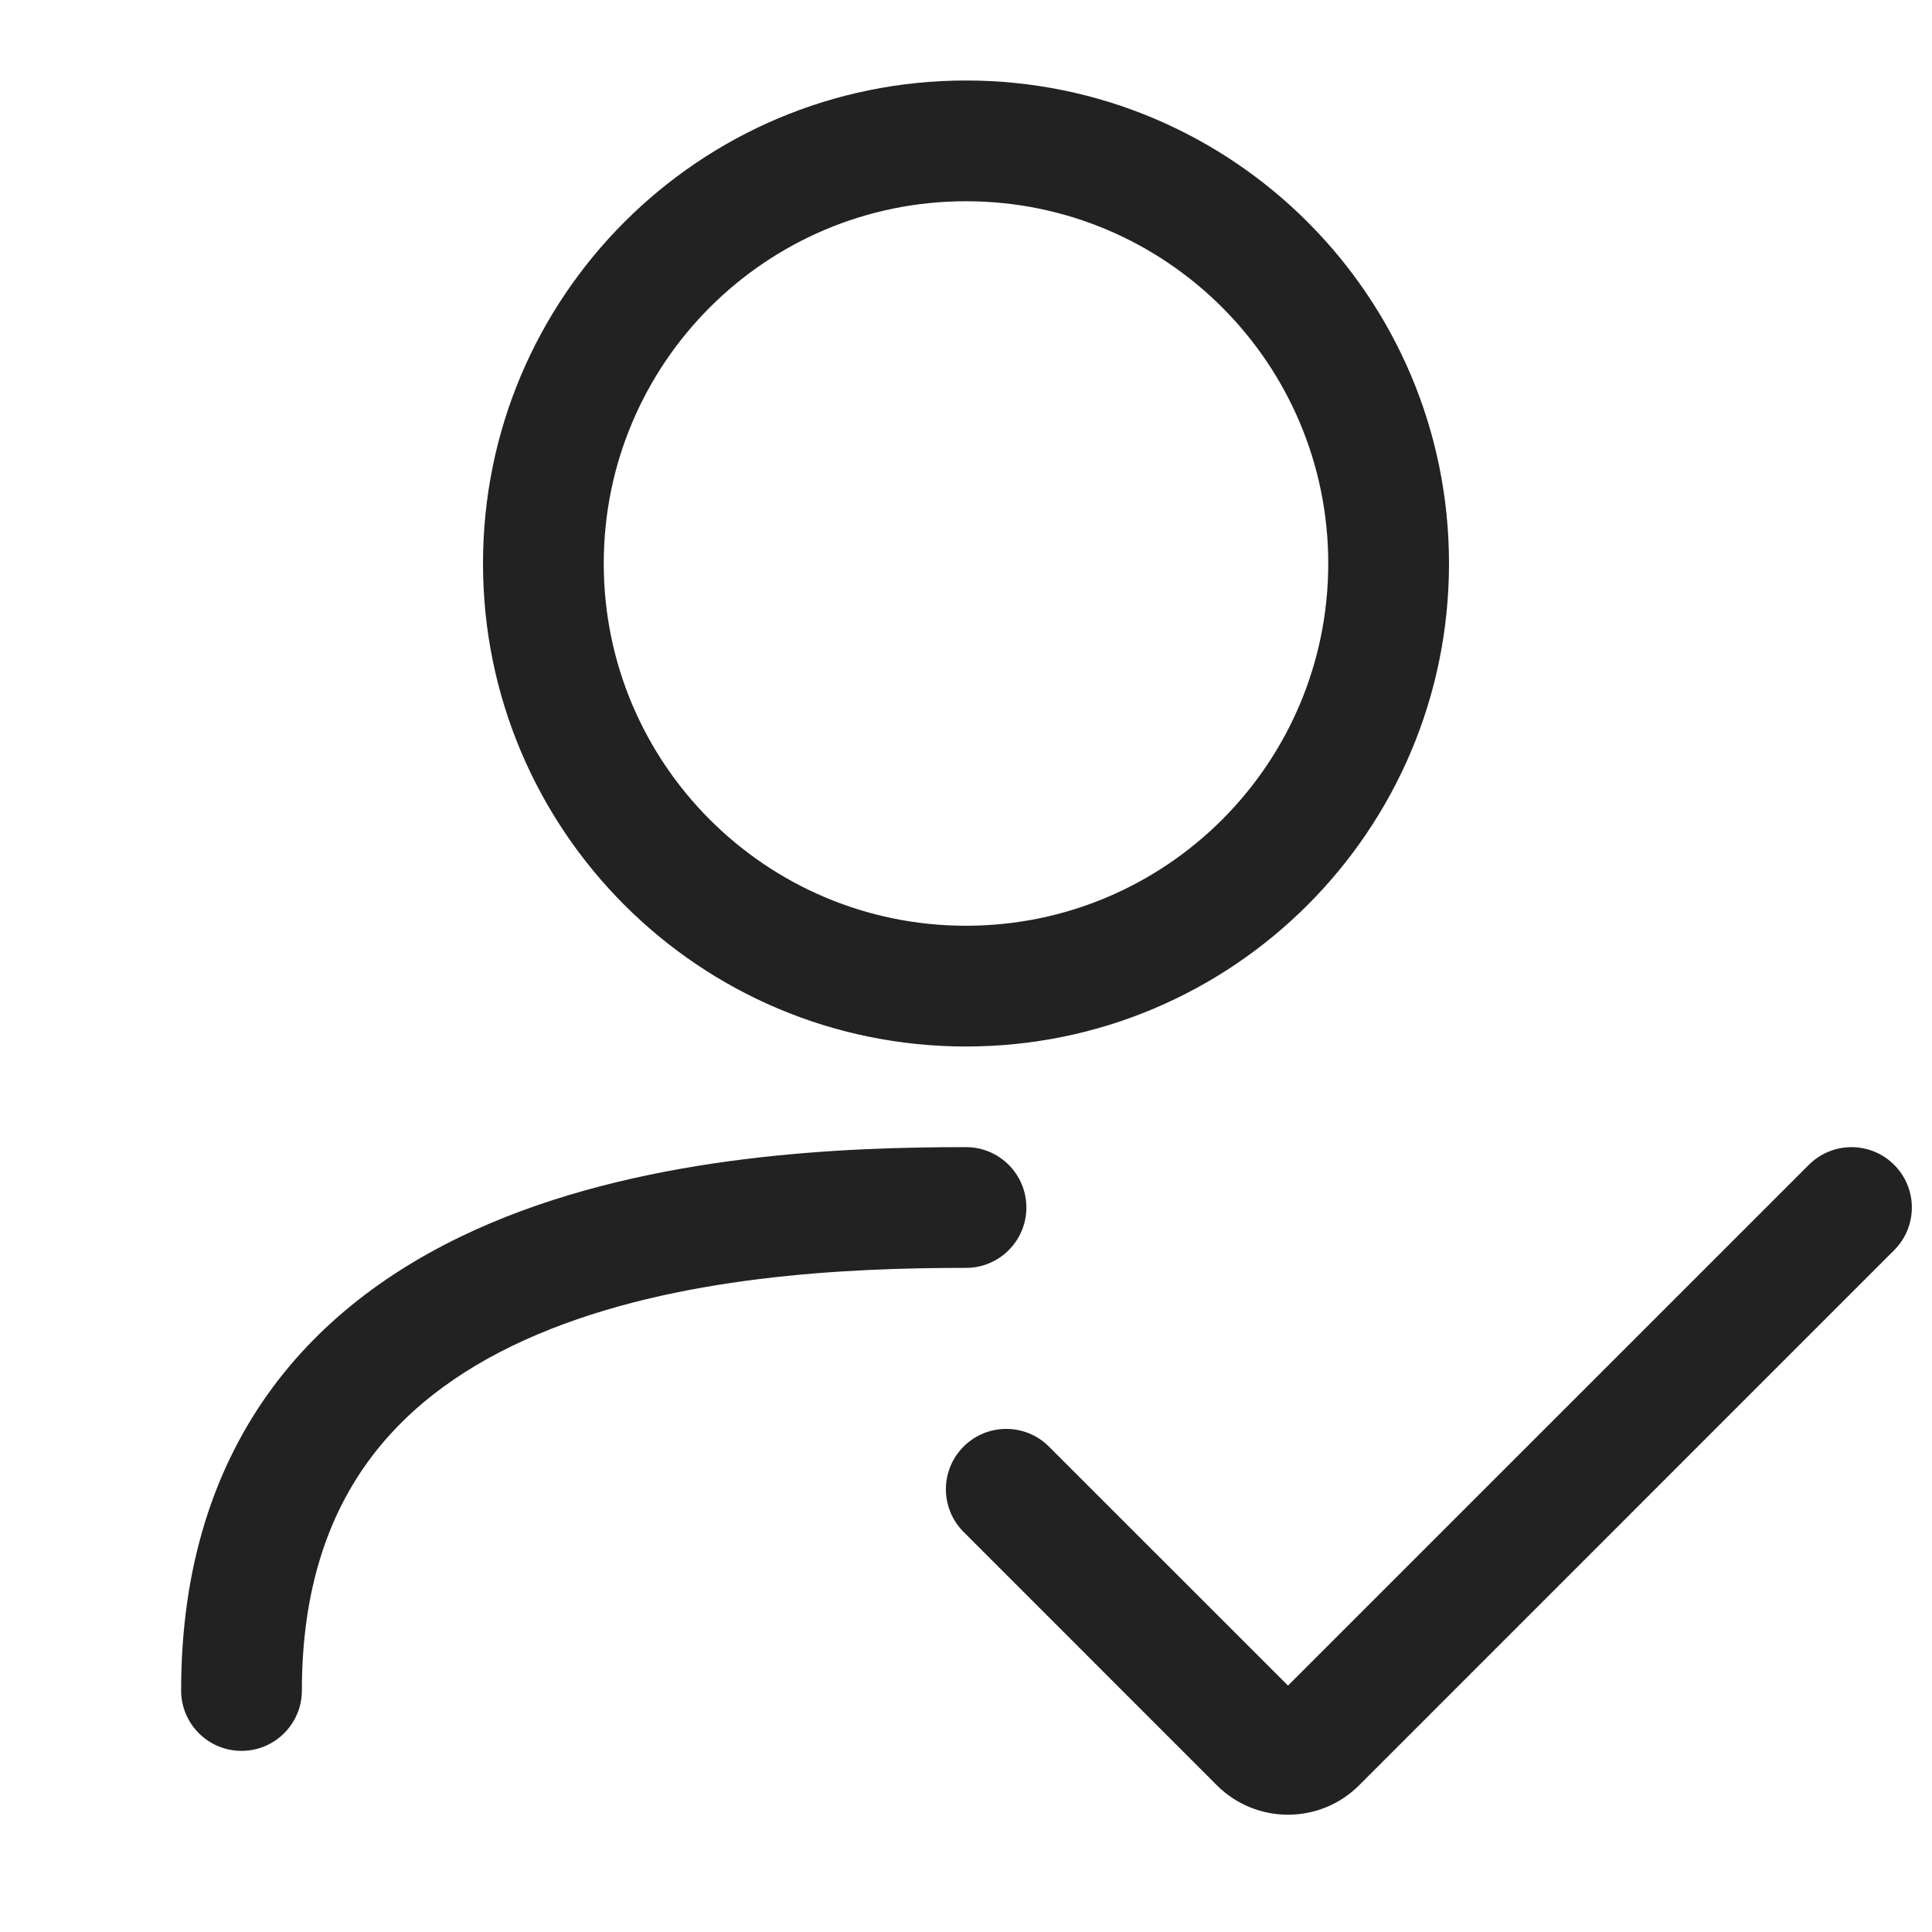
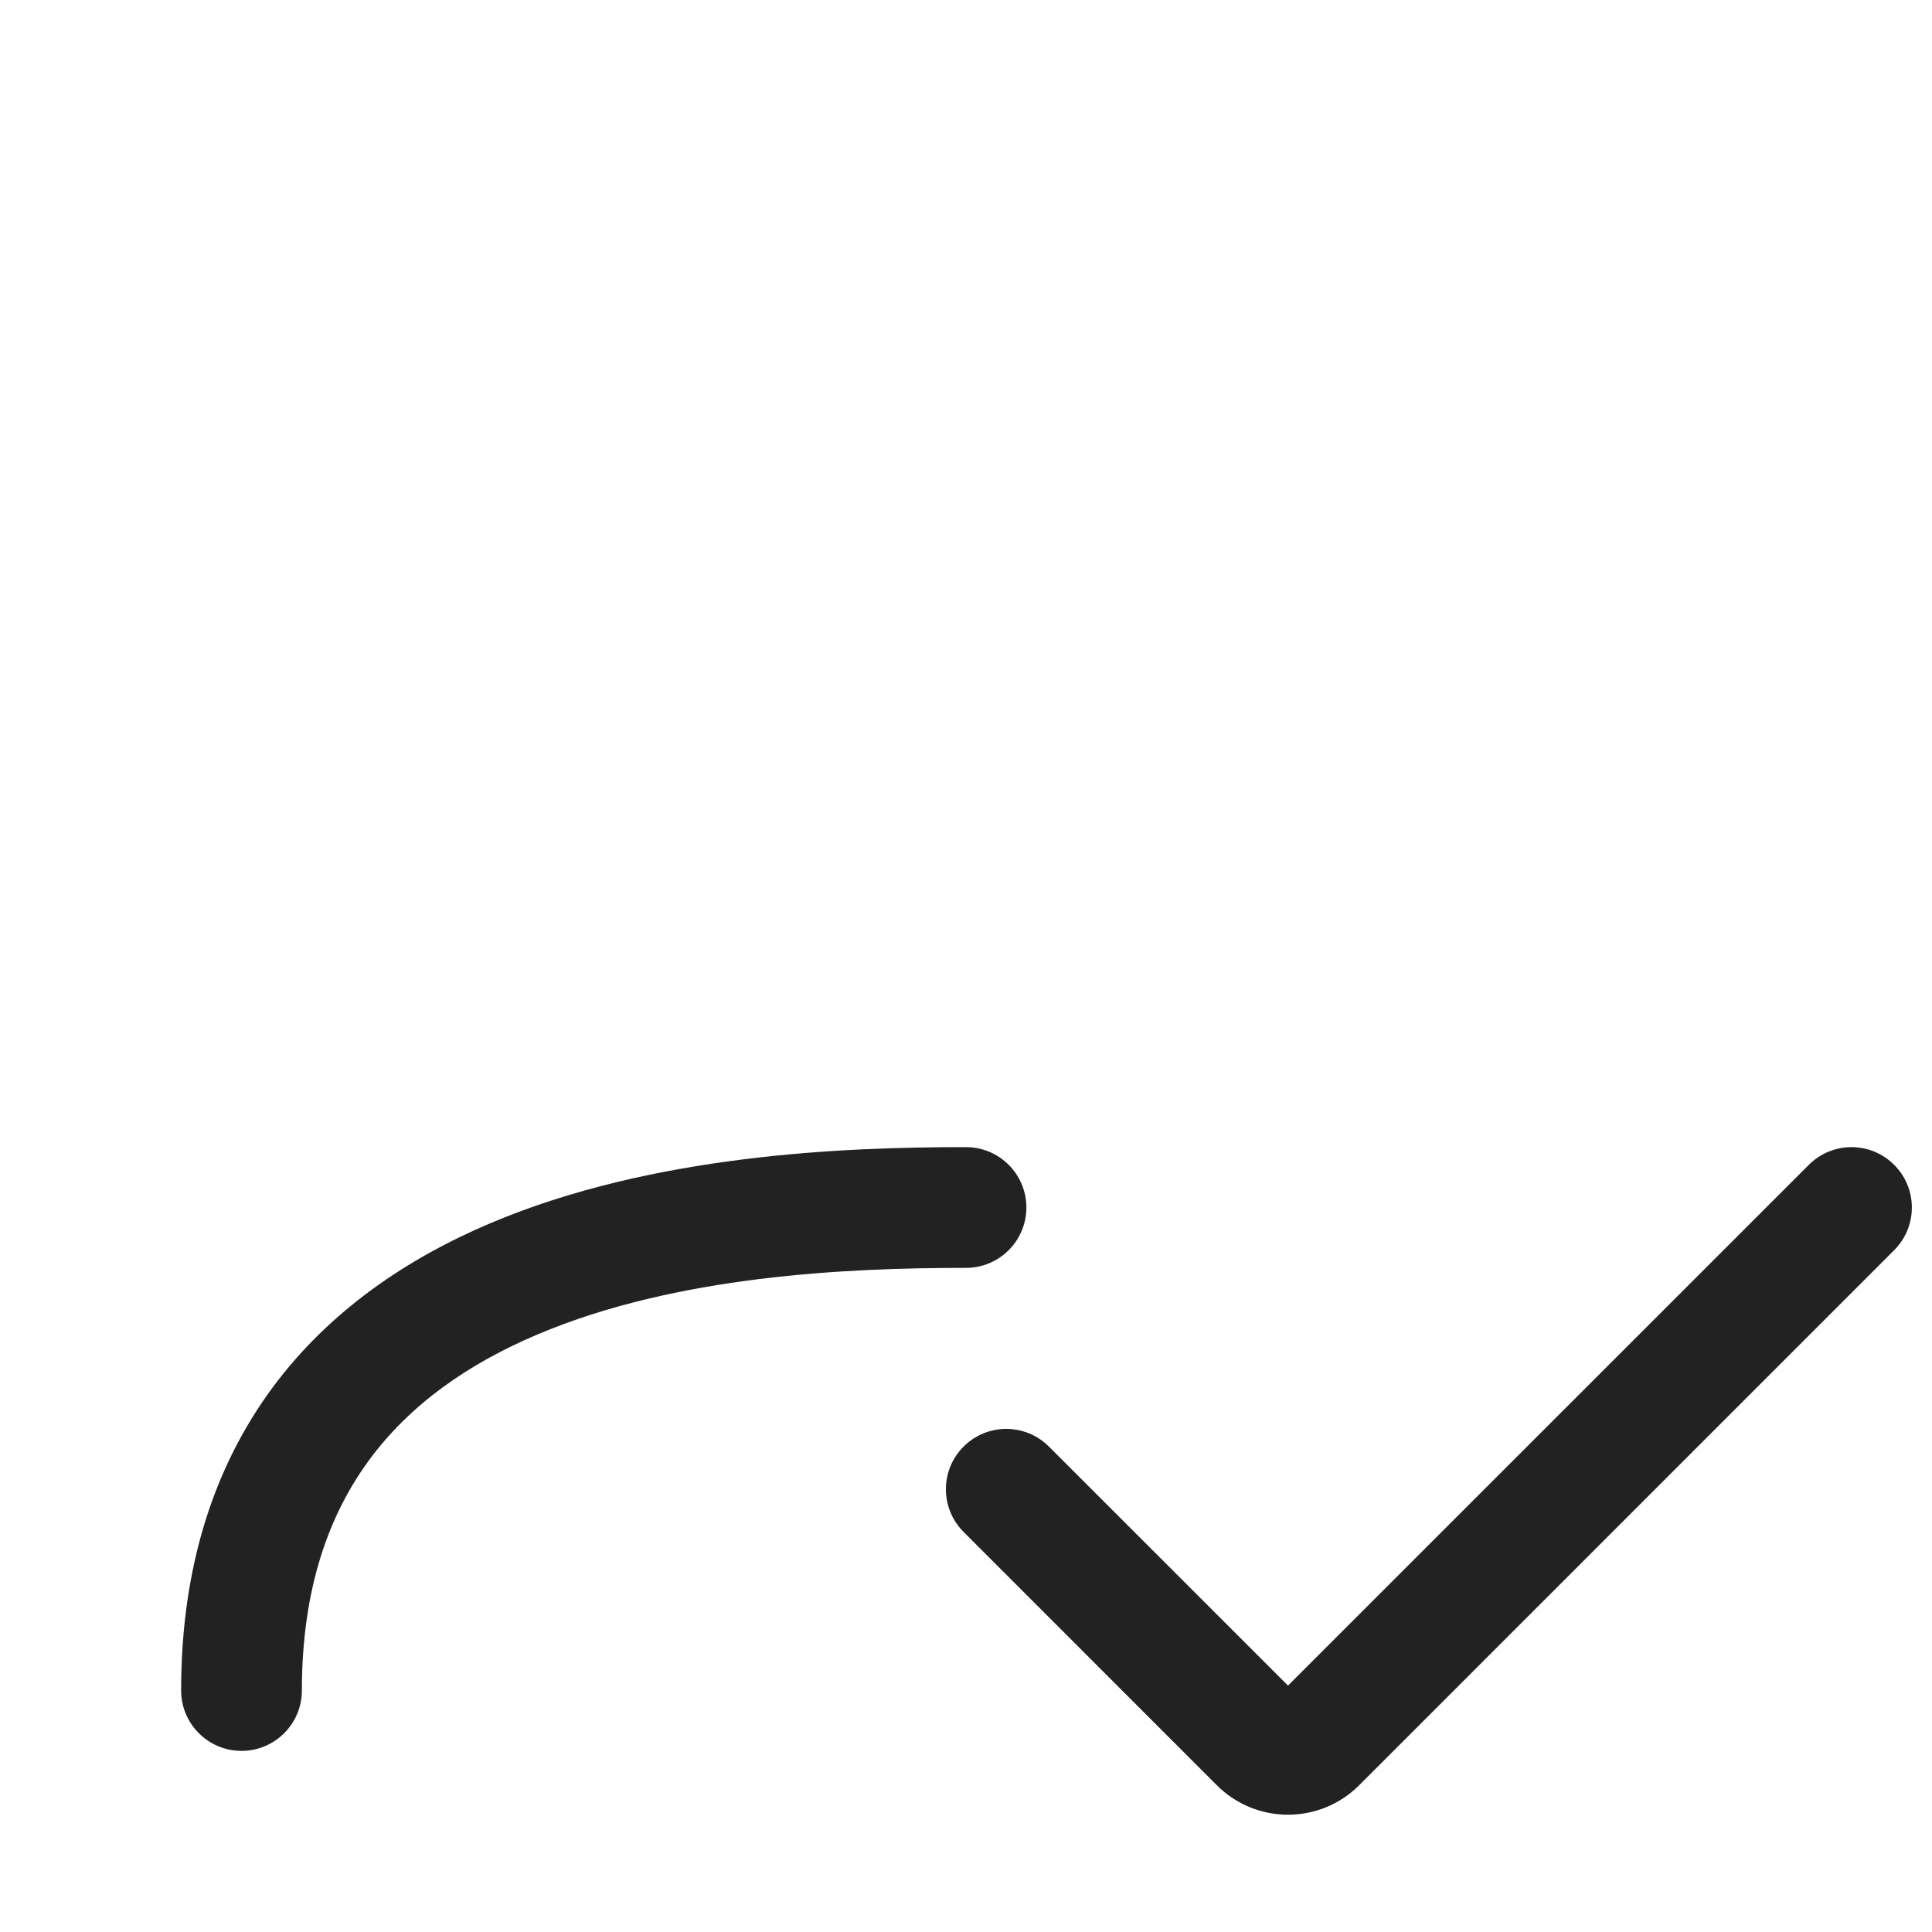
<svg xmlns="http://www.w3.org/2000/svg" width="24" height="24" viewBox="0 0 24 24" fill="none">
-   <path fill-rule="evenodd" clip-rule="evenodd" d="M6 7C6 3.686 8.686 1 12 1C15.314 1 18 3.686 18 7C18 10.314 15.314 13 12 13C8.686 13 6 10.314 6 7ZM12 2.5C9.515 2.5 7.5 4.515 7.5 7C7.5 9.485 9.515 11.5 12 11.5C14.485 11.5 16.5 9.485 16.5 7C16.5 4.515 14.485 2.5 12 2.5Z" fill="#222222" />
  <path d="M4.591 18.13C4.086 18.814 3.75 19.733 3.75 21C3.75 21.414 3.414 21.75 3 21.75C2.586 21.75 2.25 21.414 2.25 21C2.25 19.449 2.668 18.209 3.385 17.238C4.097 16.276 5.066 15.63 6.092 15.195C8.121 14.336 10.505 14.25 12 14.25C12.414 14.25 12.75 14.586 12.75 15C12.75 15.414 12.414 15.75 12 15.75C10.52 15.75 8.404 15.845 6.677 16.577C5.825 16.937 5.102 17.439 4.591 18.13Z" fill="#222222" />
  <path d="M16.884 22.177L23.53 15.53C23.823 15.237 23.823 14.763 23.53 14.47C23.237 14.177 22.763 14.177 22.47 14.47L16 20.939L13.03 17.97C12.737 17.677 12.263 17.677 11.97 17.97C11.677 18.263 11.677 18.737 11.97 19.03L15.116 22.177C15.604 22.665 16.396 22.665 16.884 22.177Z" fill="#222222" />
</svg>